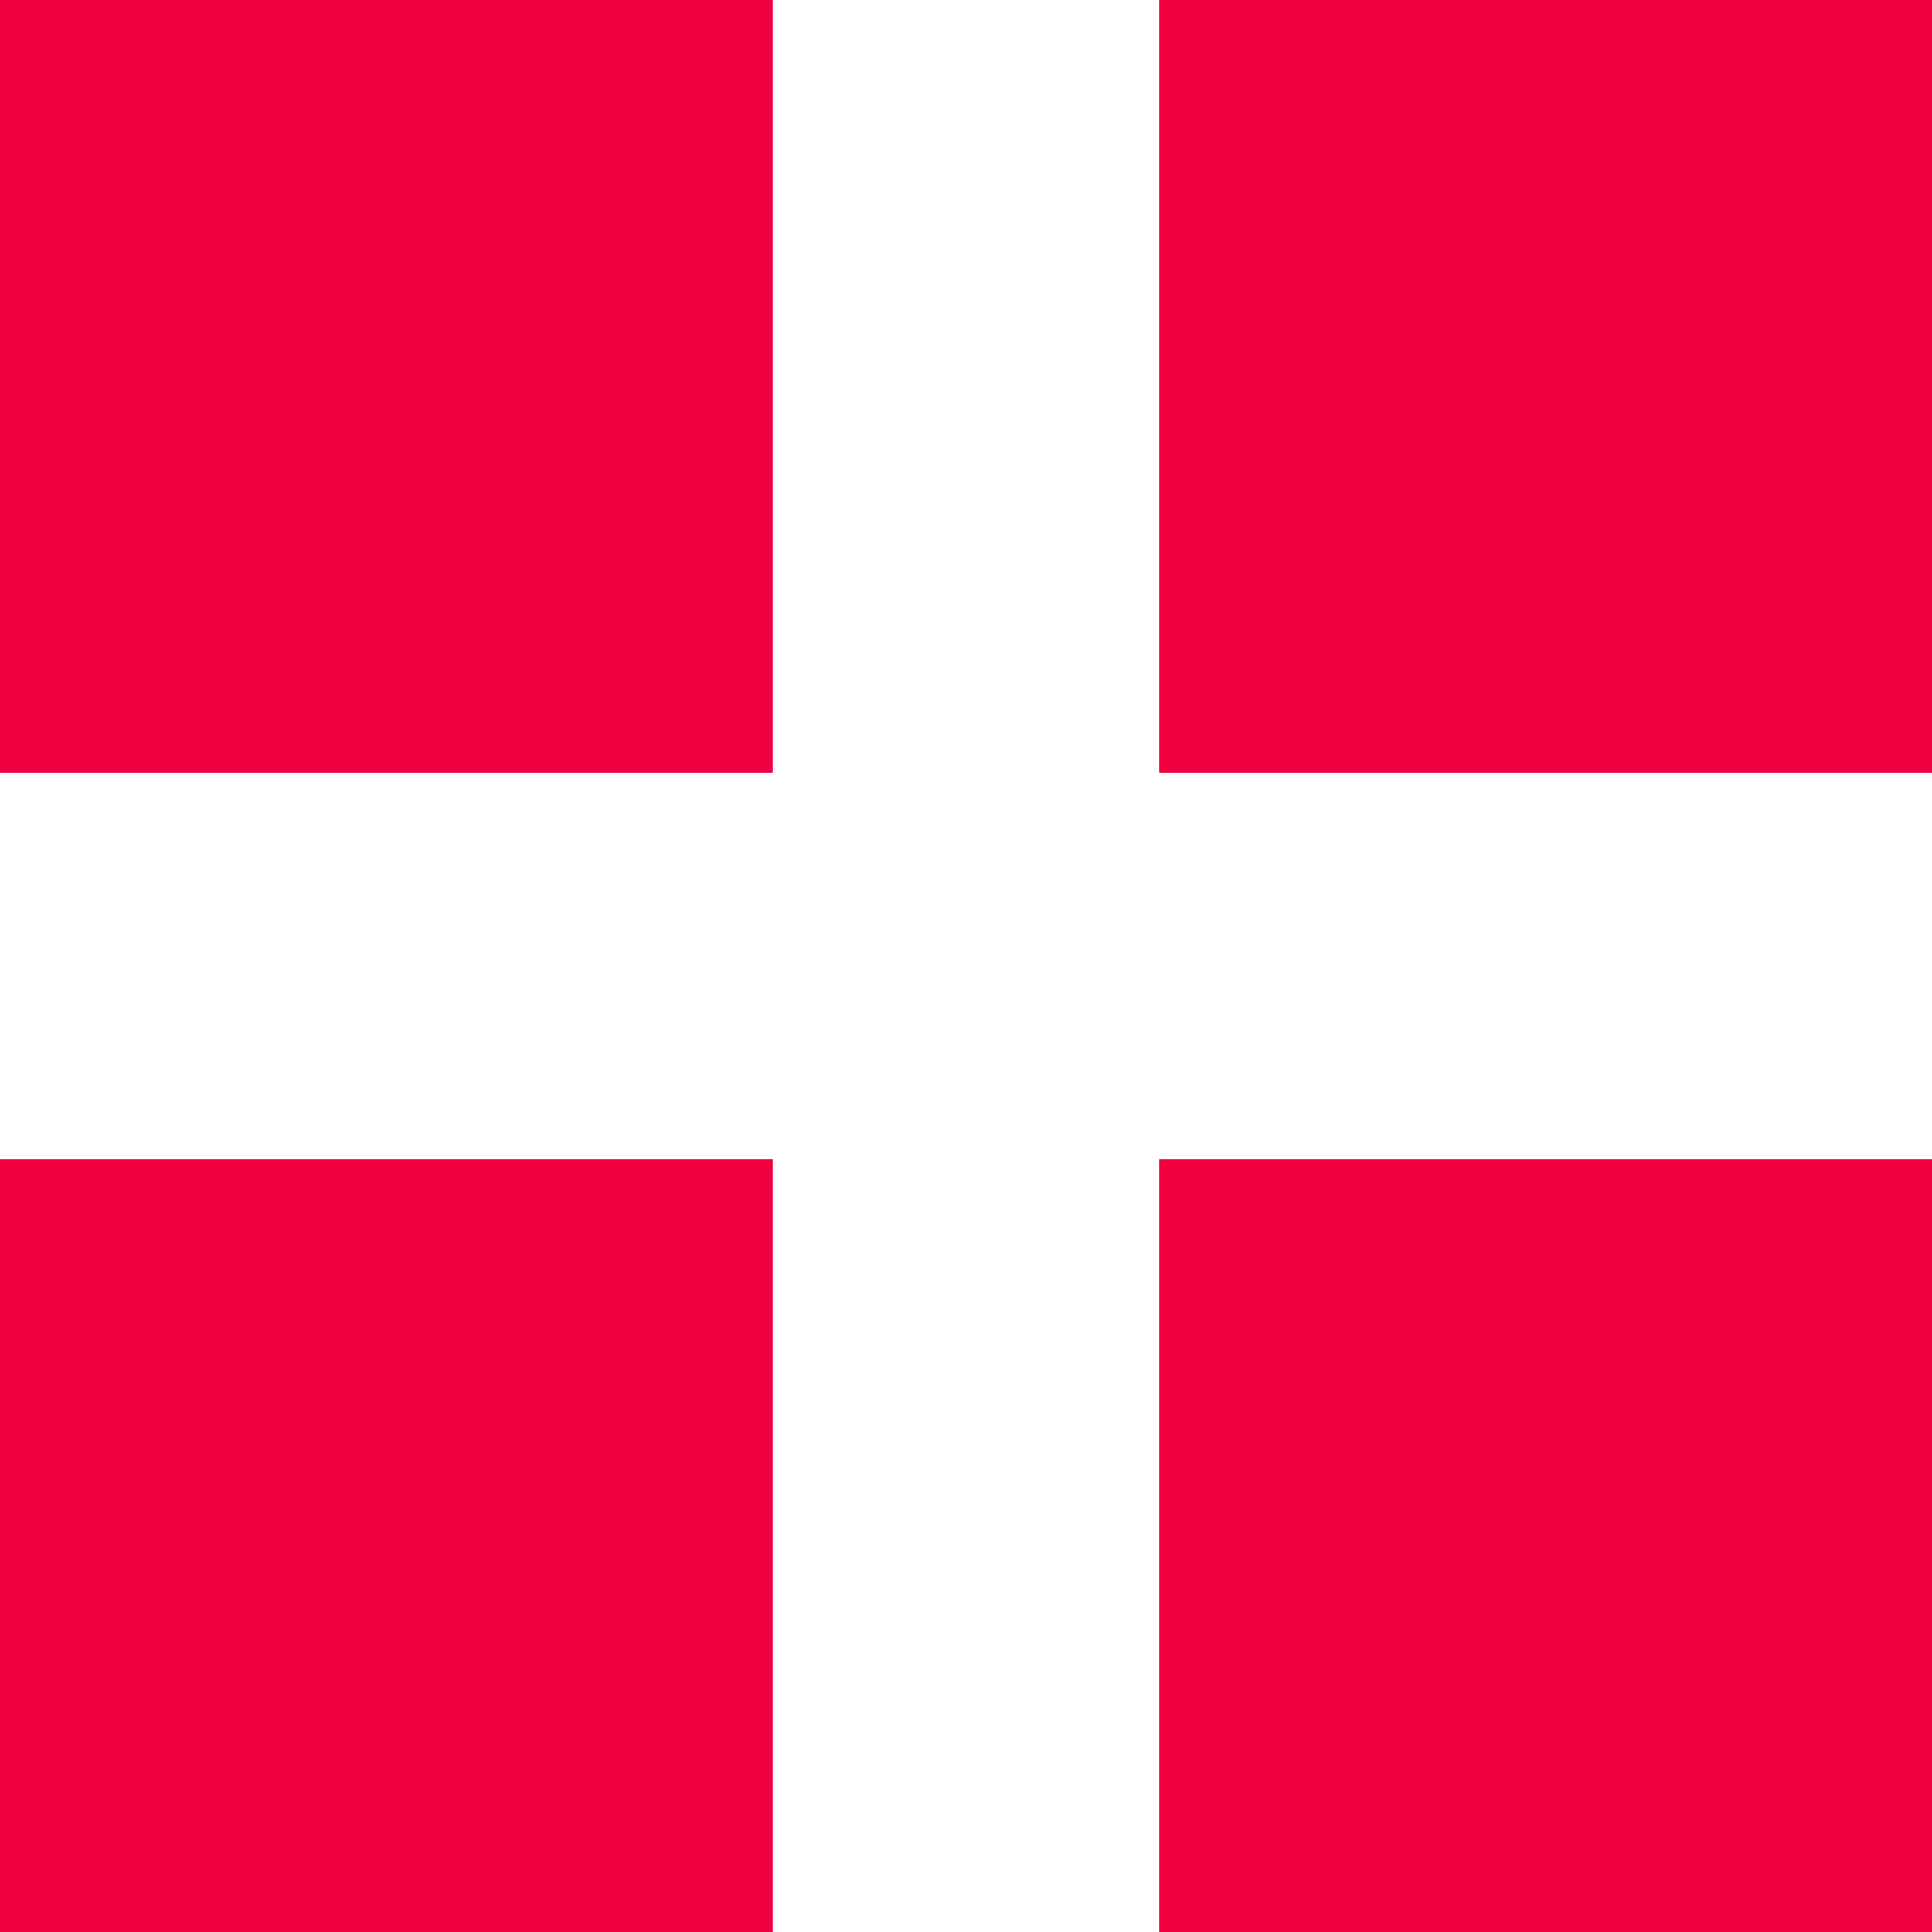
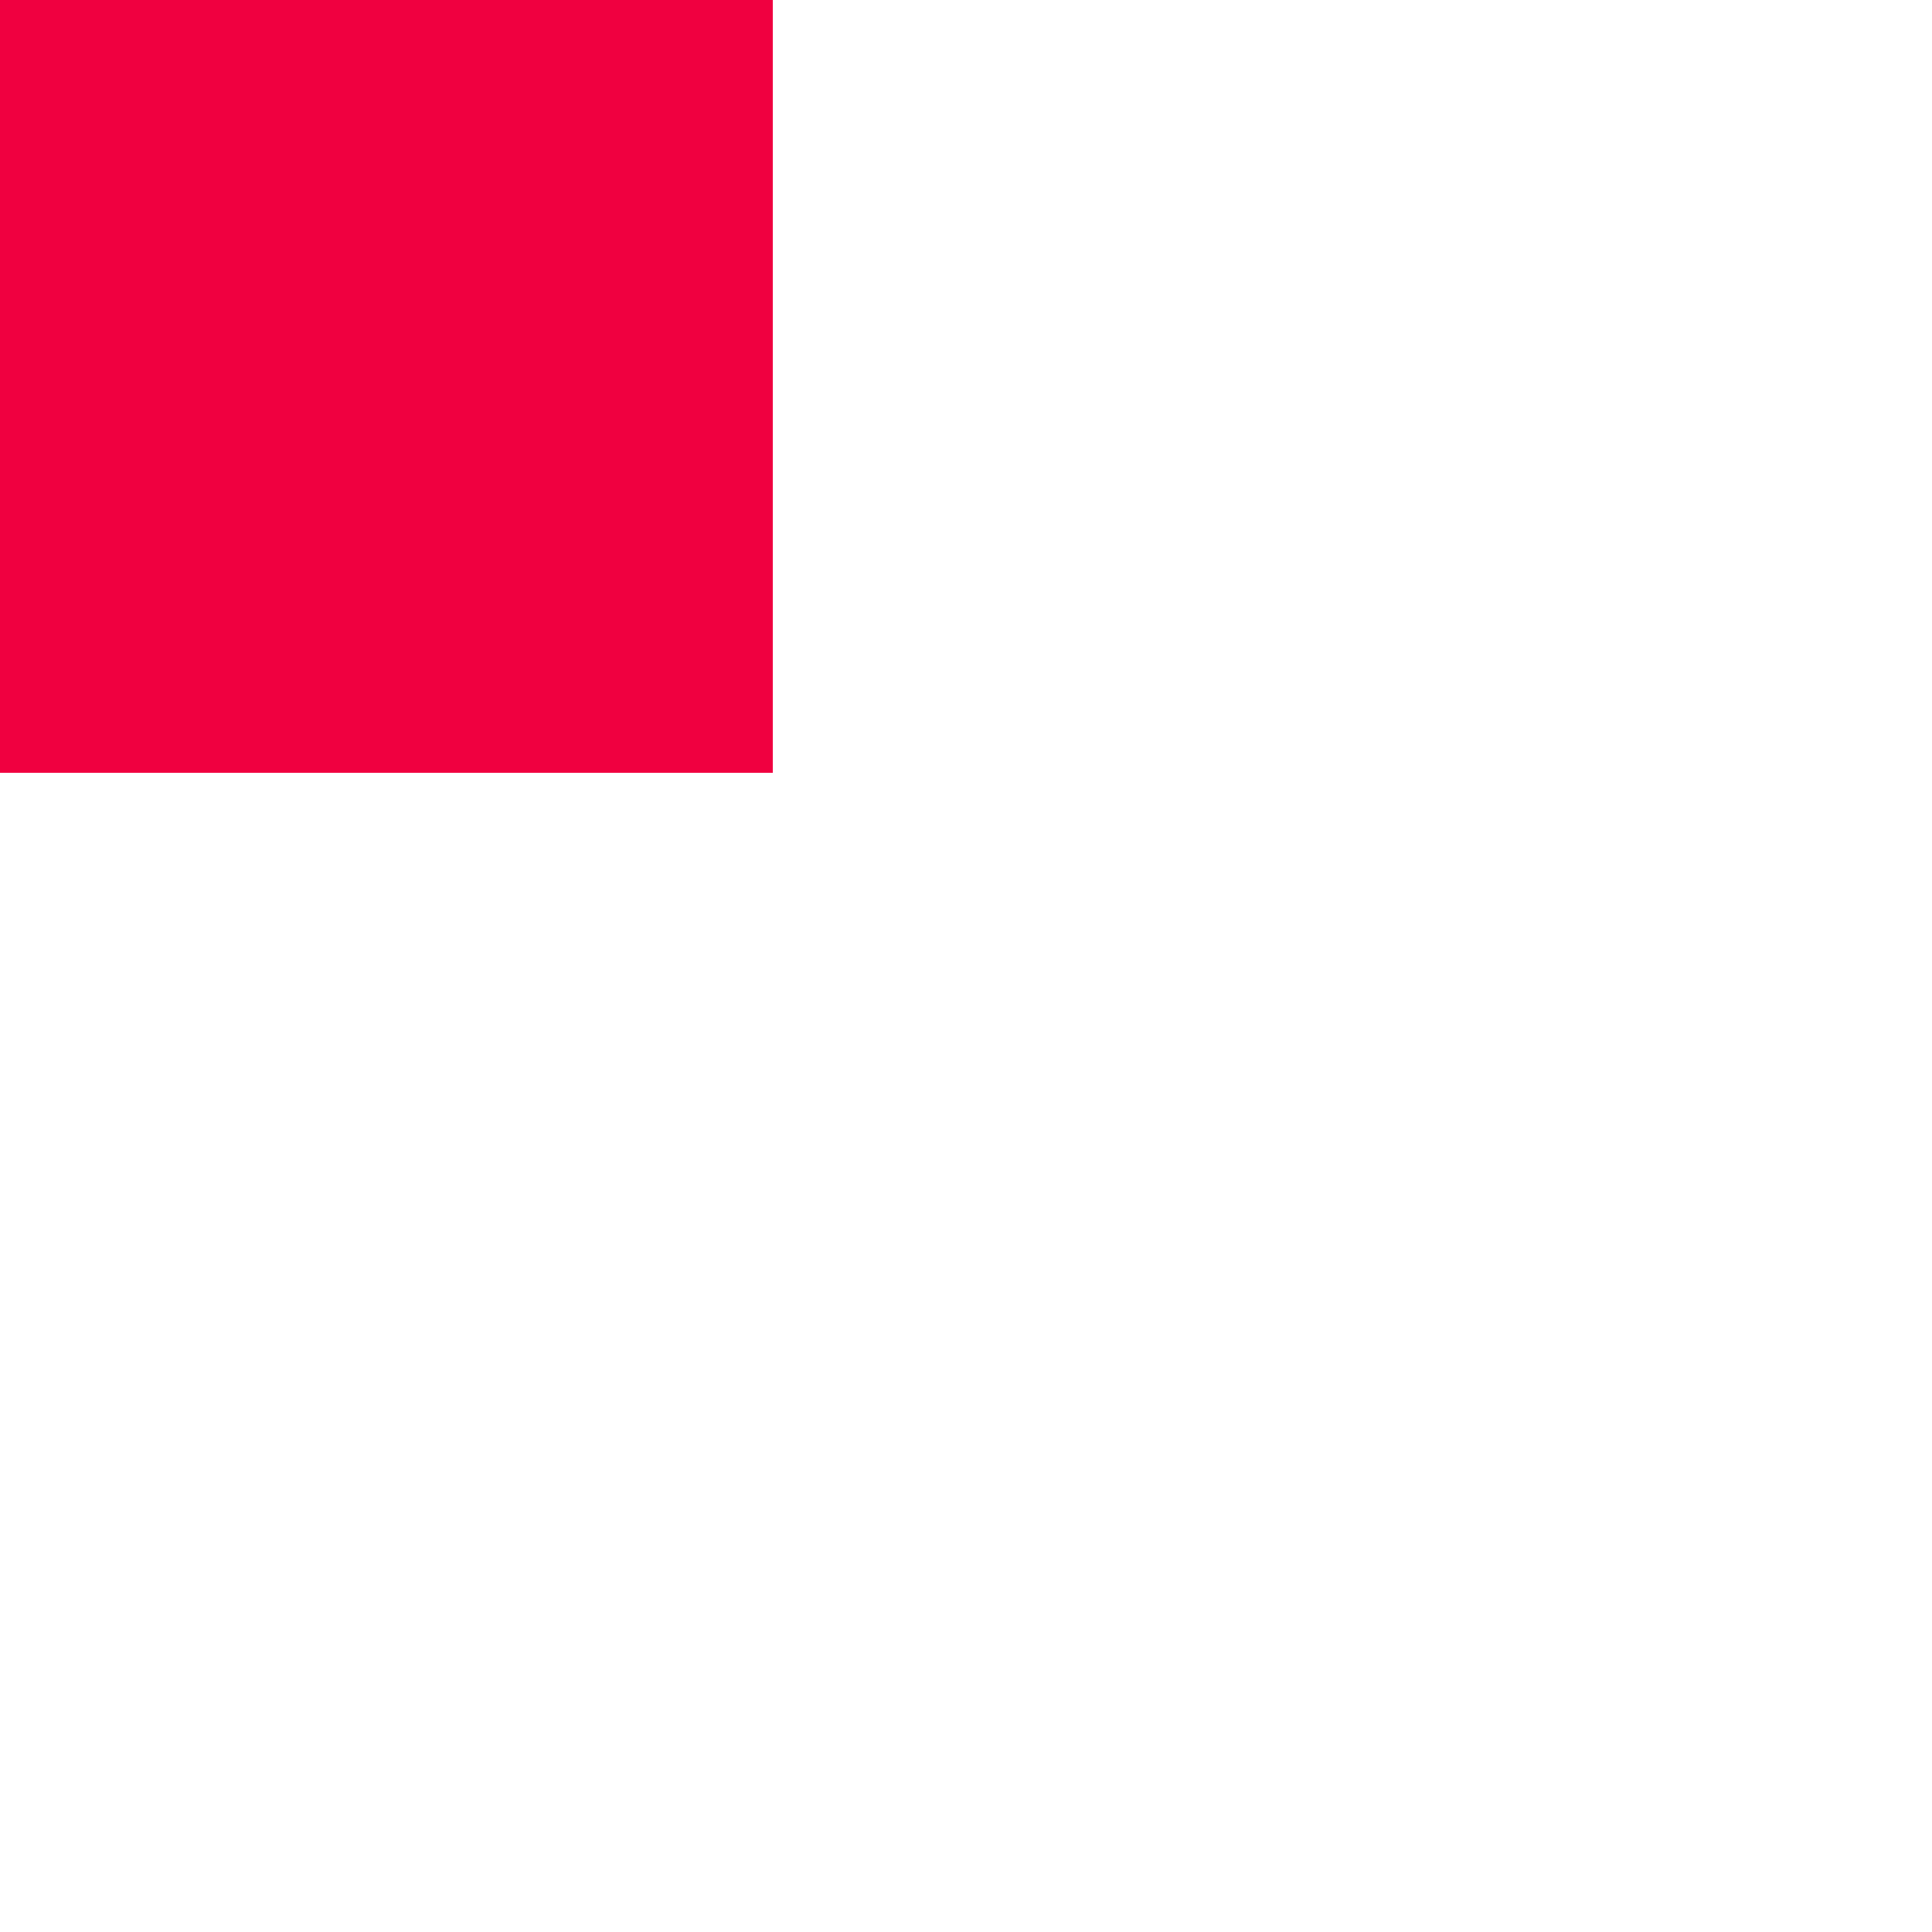
<svg xmlns="http://www.w3.org/2000/svg" width="5" height="5" viewBox="0 0 5 5" fill="none">
-   <rect y="3" width="2" height="2" fill="#F00040" />
  <rect width="2" height="2" fill="#F00040" />
-   <rect x="3" width="2" height="2" fill="#F00040" />
-   <rect x="3" y="3" width="2" height="2" fill="#F00040" />
</svg>